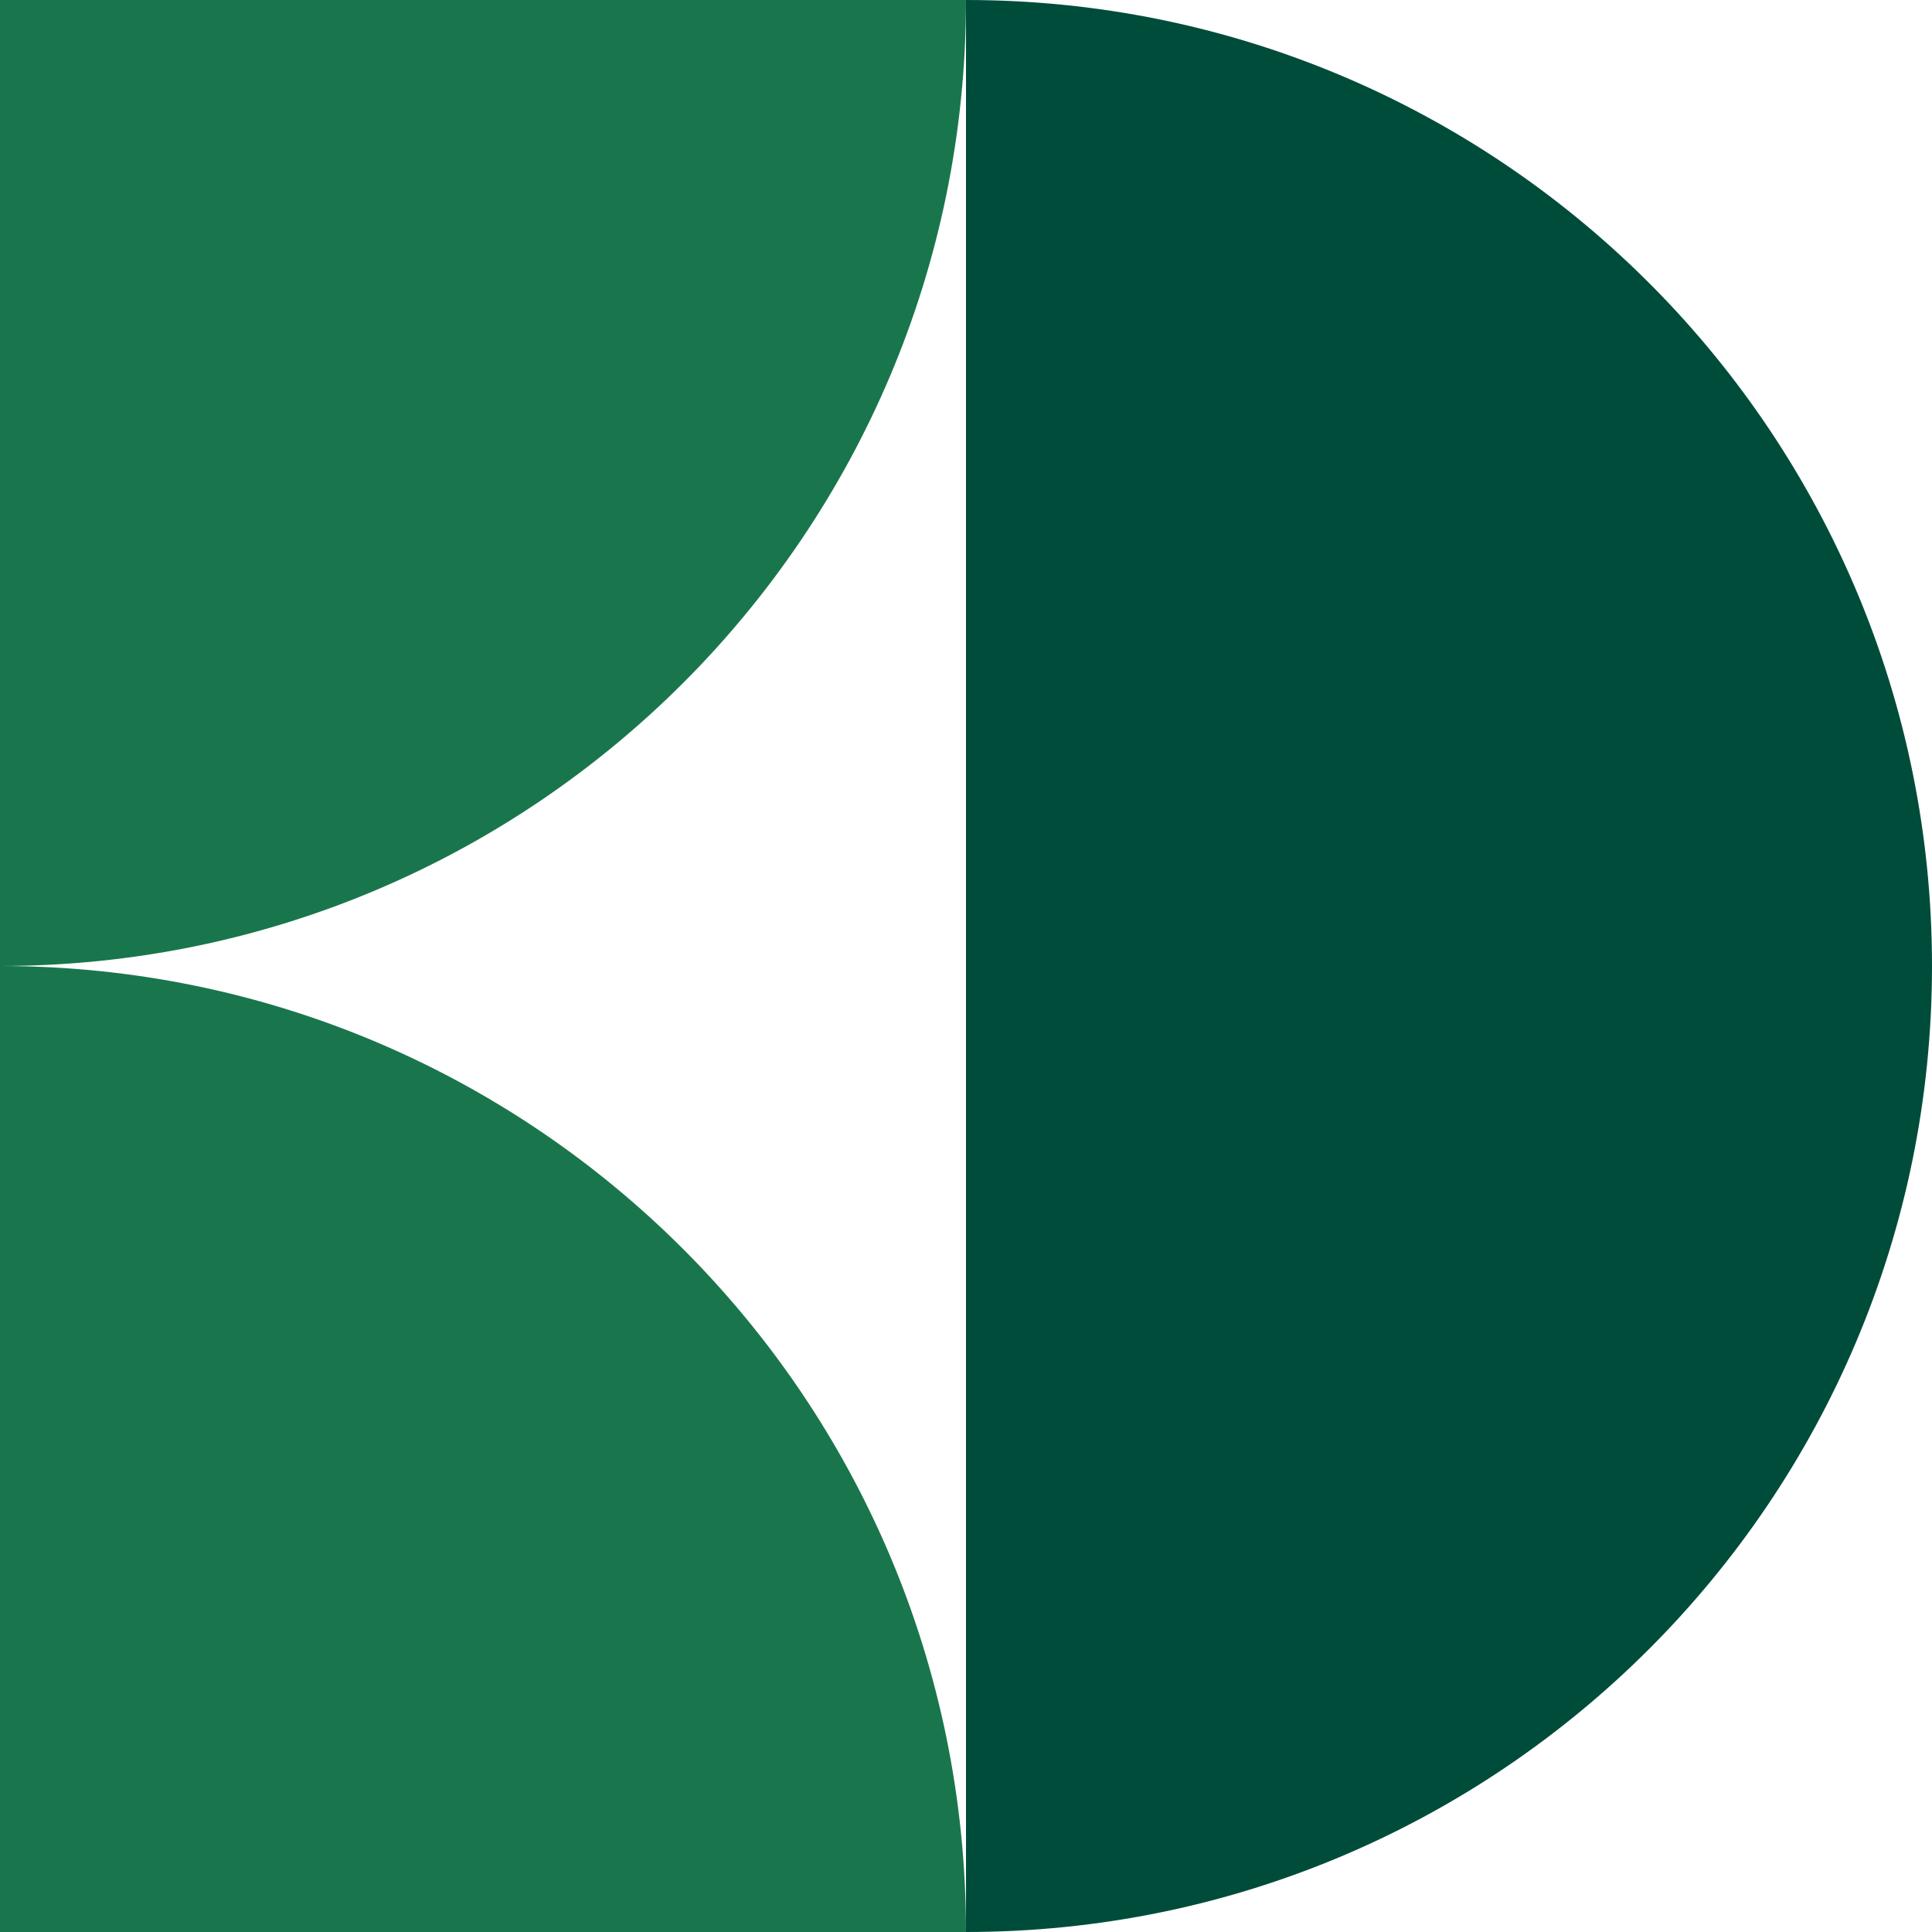
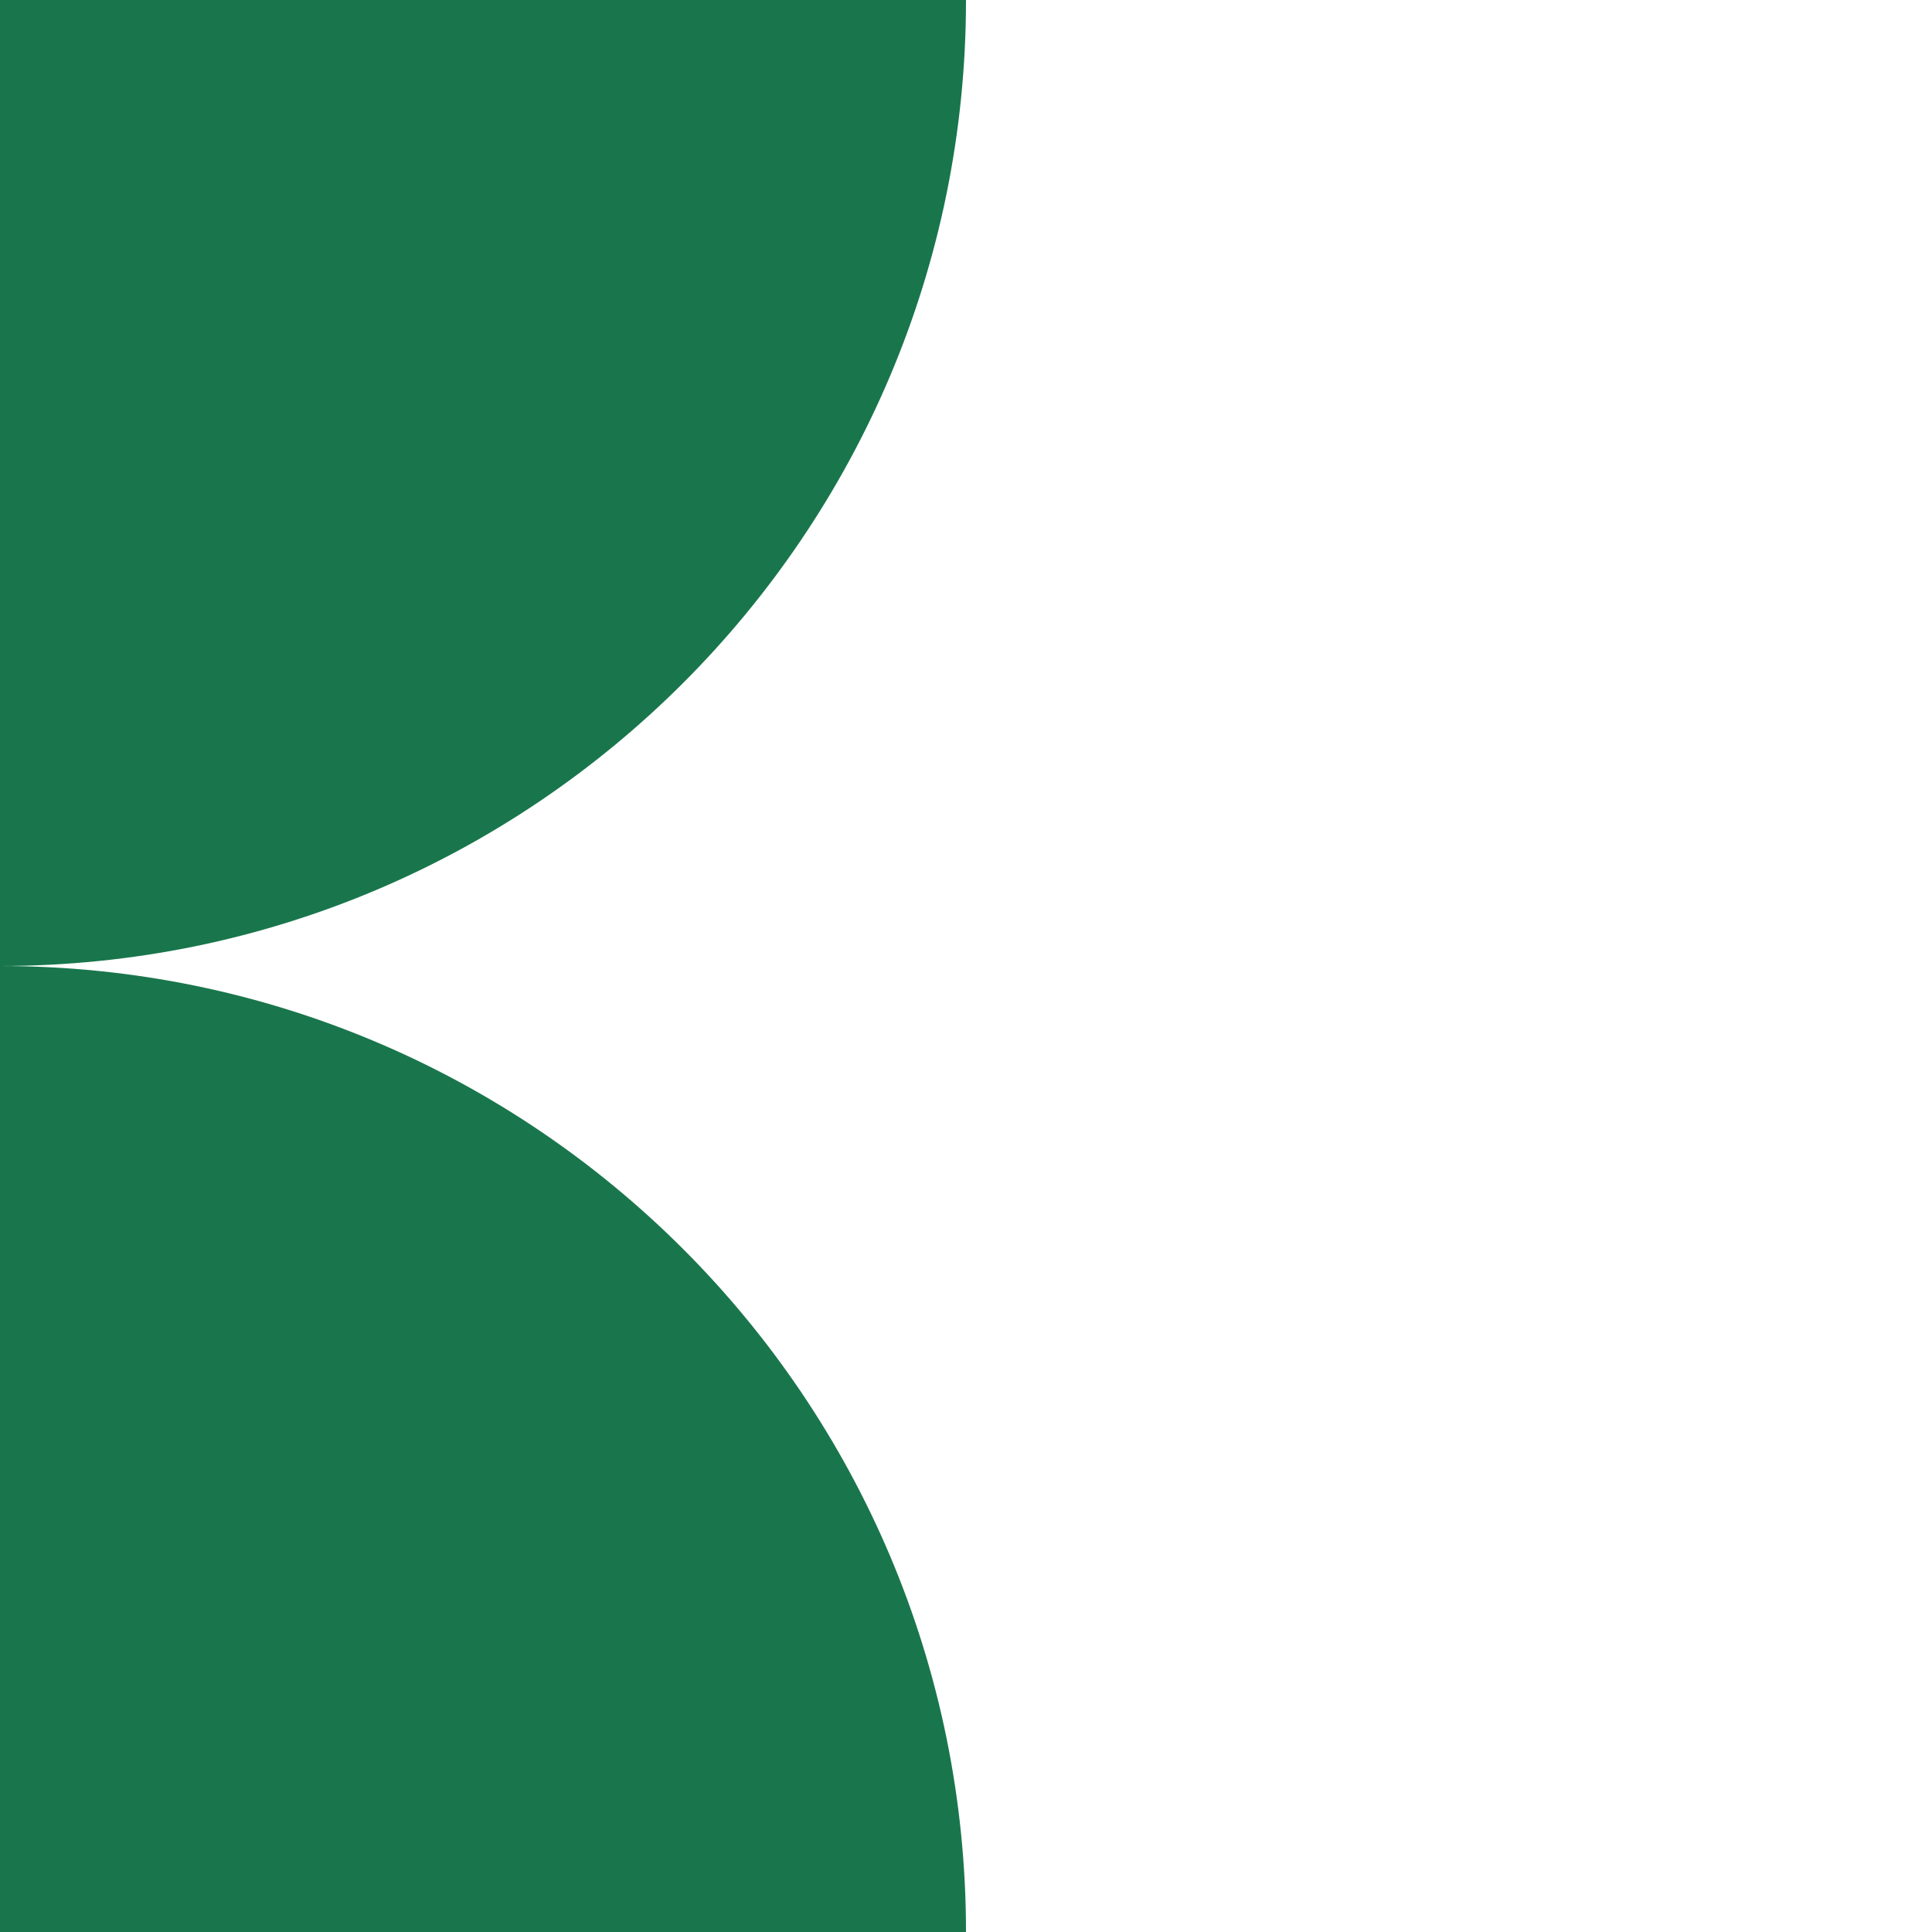
<svg xmlns="http://www.w3.org/2000/svg" width="260" height="260" viewBox="0 0 260 260" fill="none">
  <path d="M2.27299e-05 -1.1365e-05L130 0C130 71.794 71.794 130 1.1365e-05 130L2.27299e-05 -1.1365e-05ZM0 260L1.1365e-05 130C71.794 130 130 188.206 130 260L0 260Z" fill="#19764C" />
-   <path d="M130 0C201.233 0 259.09 57.3 259.989 128.32L260 130C260 201.794 201.794 260 130 260L130 0Z" fill="#004C3B" />
</svg>